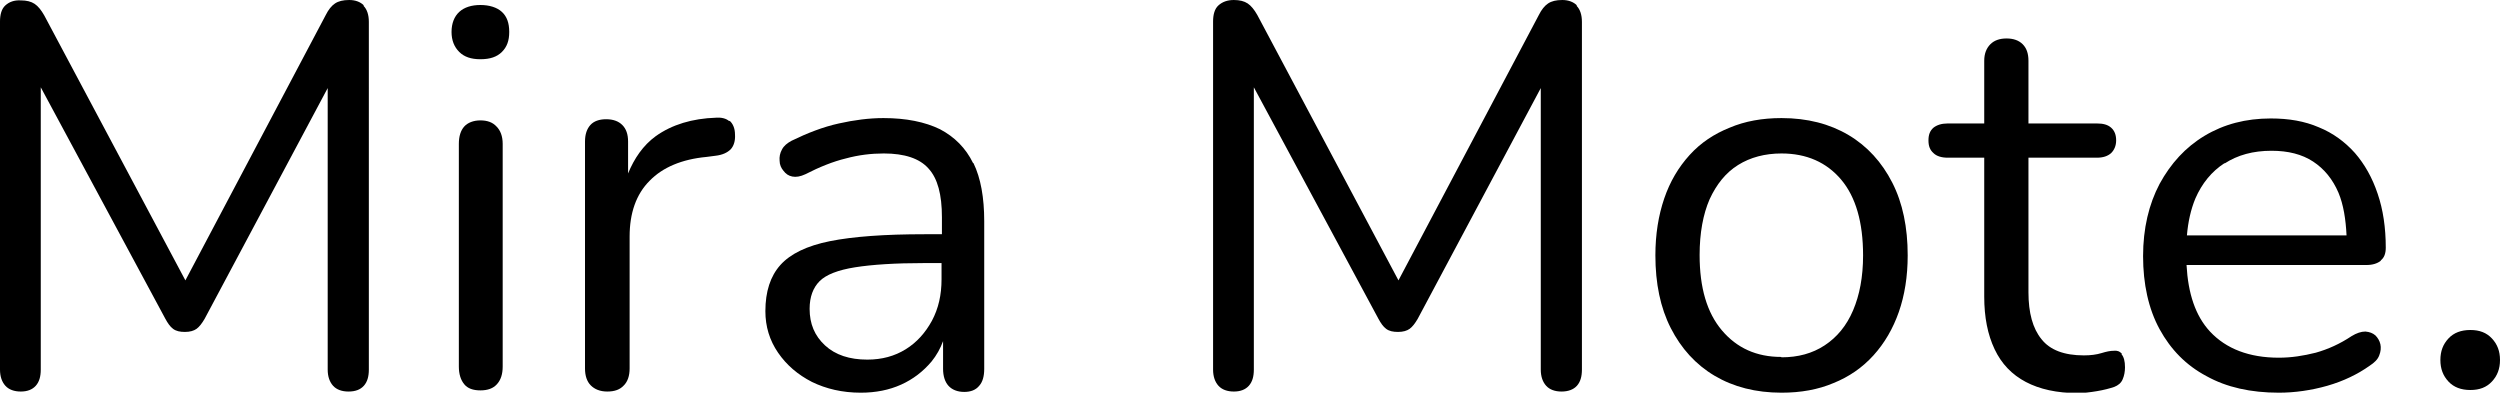
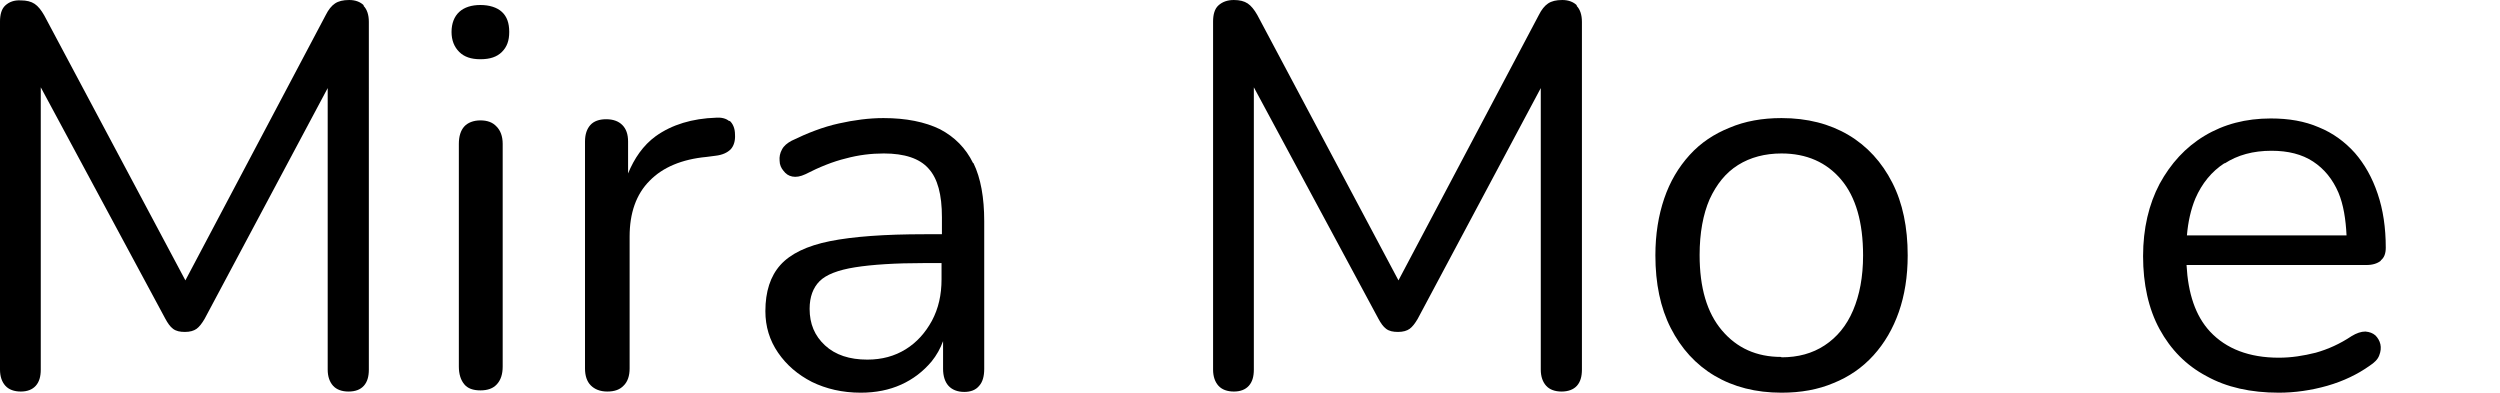
<svg xmlns="http://www.w3.org/2000/svg" id="Layer_1" data-name="Layer 1" viewBox="0 0 65 10.21">
  <path d="M9.46.14c-.09-.09-.22-.14-.38-.14s-.28.03-.37.09c-.09.06-.17.16-.24.3l-3.65,6.9L1.15.4c-.08-.14-.16-.24-.25-.3-.09-.06-.21-.09-.36-.09C.37,0,.24.05.14.14s-.14.24-.14.42v9.05c0,.18.05.32.14.42.09.1.23.15.4.15s.3-.05.39-.15c.09-.1.13-.24.13-.42V2.27l3.24,6.02c.06.11.12.2.2.26.08.06.18.08.31.08s.23-.03.3-.08c.07-.05.14-.14.21-.26l3.2-6v7.32c0,.18.05.32.14.42.09.1.23.15.4.15.18,0,.31-.05.4-.15.09-.1.13-.24.13-.42V.57c0-.19-.05-.33-.14-.42Z" />
  <path d="M12.49,1.54c-.24,0-.42-.06-.55-.19-.13-.13-.2-.3-.2-.52s.07-.4.2-.52c.13-.12.32-.18.55-.18s.43.06.56.18c.13.12.19.29.19.52s-.06.39-.19.52c-.13.13-.31.19-.56.19ZM12.49,10.15c-.19,0-.33-.05-.42-.16-.09-.11-.14-.26-.14-.46V3.74c0-.2.05-.35.14-.45.09-.1.24-.16.42-.16.18,0,.32.05.42.16.1.1.16.25.16.45v5.79c0,.2-.05.35-.15.46s-.24.16-.43.16Z" />
  <path d="M18.96,3.15c-.08-.07-.2-.1-.34-.09-.62.02-1.15.18-1.57.48-.33.24-.56.58-.72.97v-.83c0-.19-.05-.33-.15-.43-.1-.1-.24-.15-.42-.15s-.32.05-.41.15c-.09.1-.14.24-.14.43v5.9c0,.19.05.34.15.44.1.1.24.16.43.16s.33-.05.43-.16c.1-.1.15-.25.15-.44v-3.43c0-.61.17-1.1.52-1.45.34-.35.84-.56,1.48-.62l.23-.03c.18-.02.31-.08.4-.17.08-.09.12-.22.11-.38,0-.17-.06-.29-.14-.36Z" />
  <path d="M25.3,4.24c-.19-.39-.48-.68-.86-.88-.39-.19-.88-.29-1.47-.29-.37,0-.76.05-1.16.14-.41.09-.82.25-1.23.45-.11.06-.2.13-.25.23-.05.09-.07.19-.06.29,0,.1.04.19.1.26.06.08.13.13.23.15s.21,0,.34-.06c.37-.19.72-.33,1.05-.41.33-.09.66-.13.99-.13.54,0,.93.13,1.16.39.24.26.35.68.35,1.27v.44h-.45c-1.04,0-1.86.06-2.46.18-.6.12-1.03.33-1.29.62-.26.29-.39.69-.39,1.2,0,.4.11.76.33,1.08.22.32.51.57.88.76.37.18.79.28,1.27.28.39,0,.74-.07,1.05-.21.31-.14.57-.34.79-.6.13-.16.23-.34.3-.53v.72c0,.19.05.34.14.44.09.1.23.16.41.16.17,0,.3-.05.39-.16.09-.1.13-.25.13-.44v-3.84c0-.61-.09-1.12-.28-1.51ZM24.23,8.34c-.17.31-.39.56-.68.74-.29.18-.62.27-1,.27-.46,0-.83-.12-1.1-.37-.27-.25-.4-.56-.4-.95,0-.31.09-.55.26-.72.17-.17.48-.29.92-.36.44-.07,1.04-.11,1.81-.11h.44v.42c0,.41-.08.76-.25,1.08Z" />
  <path d="M41,.14c-.09-.09-.22-.14-.38-.14s-.28.03-.37.09c-.09.06-.17.16-.24.3l-3.65,6.9-3.67-6.9c-.08-.14-.16-.24-.25-.3-.09-.06-.21-.09-.36-.09-.17,0-.3.05-.4.14s-.14.24-.14.42v9.05c0,.18.05.32.14.42.09.1.23.15.4.15s.3-.05.39-.15c.09-.1.13-.24.13-.42V2.27l3.24,6.02c.06.11.12.2.2.26.08.06.18.08.31.08s.23-.03.3-.08c.07-.05.14-.14.21-.26l3.2-6v7.32c0,.18.05.32.14.42.09.1.23.15.4.15s.31-.05.4-.15c.09-.1.13-.24.13-.42V.57c0-.19-.05-.33-.14-.42Z" />
  <path d="M46.32,10.21c-.67,0-1.25-.15-1.74-.44-.49-.29-.87-.71-1.14-1.24-.27-.53-.4-1.16-.4-1.89,0-.55.08-1.04.23-1.48s.37-.81.66-1.13.64-.55,1.04-.71c.4-.17.85-.25,1.35-.25.67,0,1.25.15,1.74.44s.87.71,1.14,1.24c.27.53.4,1.16.4,1.89,0,.55-.08,1.04-.23,1.47-.15.43-.37.81-.66,1.13s-.64.56-1.04.72c-.4.17-.85.25-1.35.25ZM46.32,9.29c.43,0,.8-.1,1.12-.31.32-.21.57-.51.74-.91.17-.4.26-.87.26-1.43,0-.86-.19-1.52-.57-1.97-.38-.45-.9-.68-1.55-.68-.43,0-.81.1-1.13.3-.32.2-.56.5-.74.89-.17.39-.26.88-.26,1.45,0,.85.19,1.5.58,1.96.39.46.9.69,1.54.69Z" />
-   <path d="M55.17,9.2c-.06-.07-.13-.09-.21-.08-.09,0-.19.02-.32.06-.13.04-.28.06-.46.06-.51,0-.88-.14-1.1-.42-.23-.28-.34-.69-.34-1.22v-3.5h1.78c.16,0,.28-.04.37-.12.08-.08.13-.19.13-.33s-.04-.25-.13-.33c-.09-.08-.21-.11-.37-.11h-1.78v-1.63c0-.19-.05-.33-.15-.43s-.24-.15-.42-.15-.32.05-.42.15c-.1.1-.16.24-.16.43v1.63h-.95c-.16,0-.28.04-.37.11-.09.08-.13.18-.13.33s.04.25.13.33c.08.08.21.12.37.12h.95v3.61c0,.54.09.99.27,1.37s.45.66.81.85c.36.19.81.29,1.35.29.15,0,.32-.02.5-.05.18-.03.33-.07.45-.11.1-.04.18-.1.22-.2.04-.09.06-.2.06-.31,0-.16-.03-.27-.09-.34Z" />
  <path d="M61.9,6.77c.09-.07.13-.18.13-.33,0-.52-.07-.99-.21-1.4-.14-.42-.34-.77-.59-1.06-.26-.29-.57-.52-.94-.67-.37-.16-.78-.23-1.25-.23-.65,0-1.22.15-1.72.45-.5.3-.88.72-1.17,1.25-.28.53-.43,1.16-.43,1.88s.14,1.37.43,1.9c.29.53.69.94,1.22,1.22.52.29,1.15.43,1.88.43.41,0,.84-.06,1.26-.18.42-.12.79-.3,1.1-.52.12-.08.21-.16.25-.27.04-.1.05-.2.03-.29-.02-.09-.07-.17-.13-.23-.07-.06-.15-.09-.26-.1-.11,0-.23.04-.36.12-.3.2-.61.34-.93.43-.32.08-.63.13-.96.13-.77,0-1.37-.23-1.79-.68-.38-.41-.57-.99-.61-1.73h4.68c.16,0,.28-.04.37-.11ZM57.84,4.25c.34-.22.74-.33,1.22-.33.43,0,.79.09,1.08.28.29.19.51.46.66.81.13.31.19.69.21,1.11h-4.15c.03-.35.1-.67.22-.96.17-.39.42-.7.76-.92Z" />
-   <path d="M64.23,10.14c-.24,0-.43-.07-.57-.22-.14-.15-.21-.33-.21-.56s.07-.41.21-.56c.14-.15.33-.22.57-.22s.42.07.56.22c.14.15.21.33.21.56s-.07.41-.21.56c-.14.15-.32.22-.56.22Z" />
</svg>